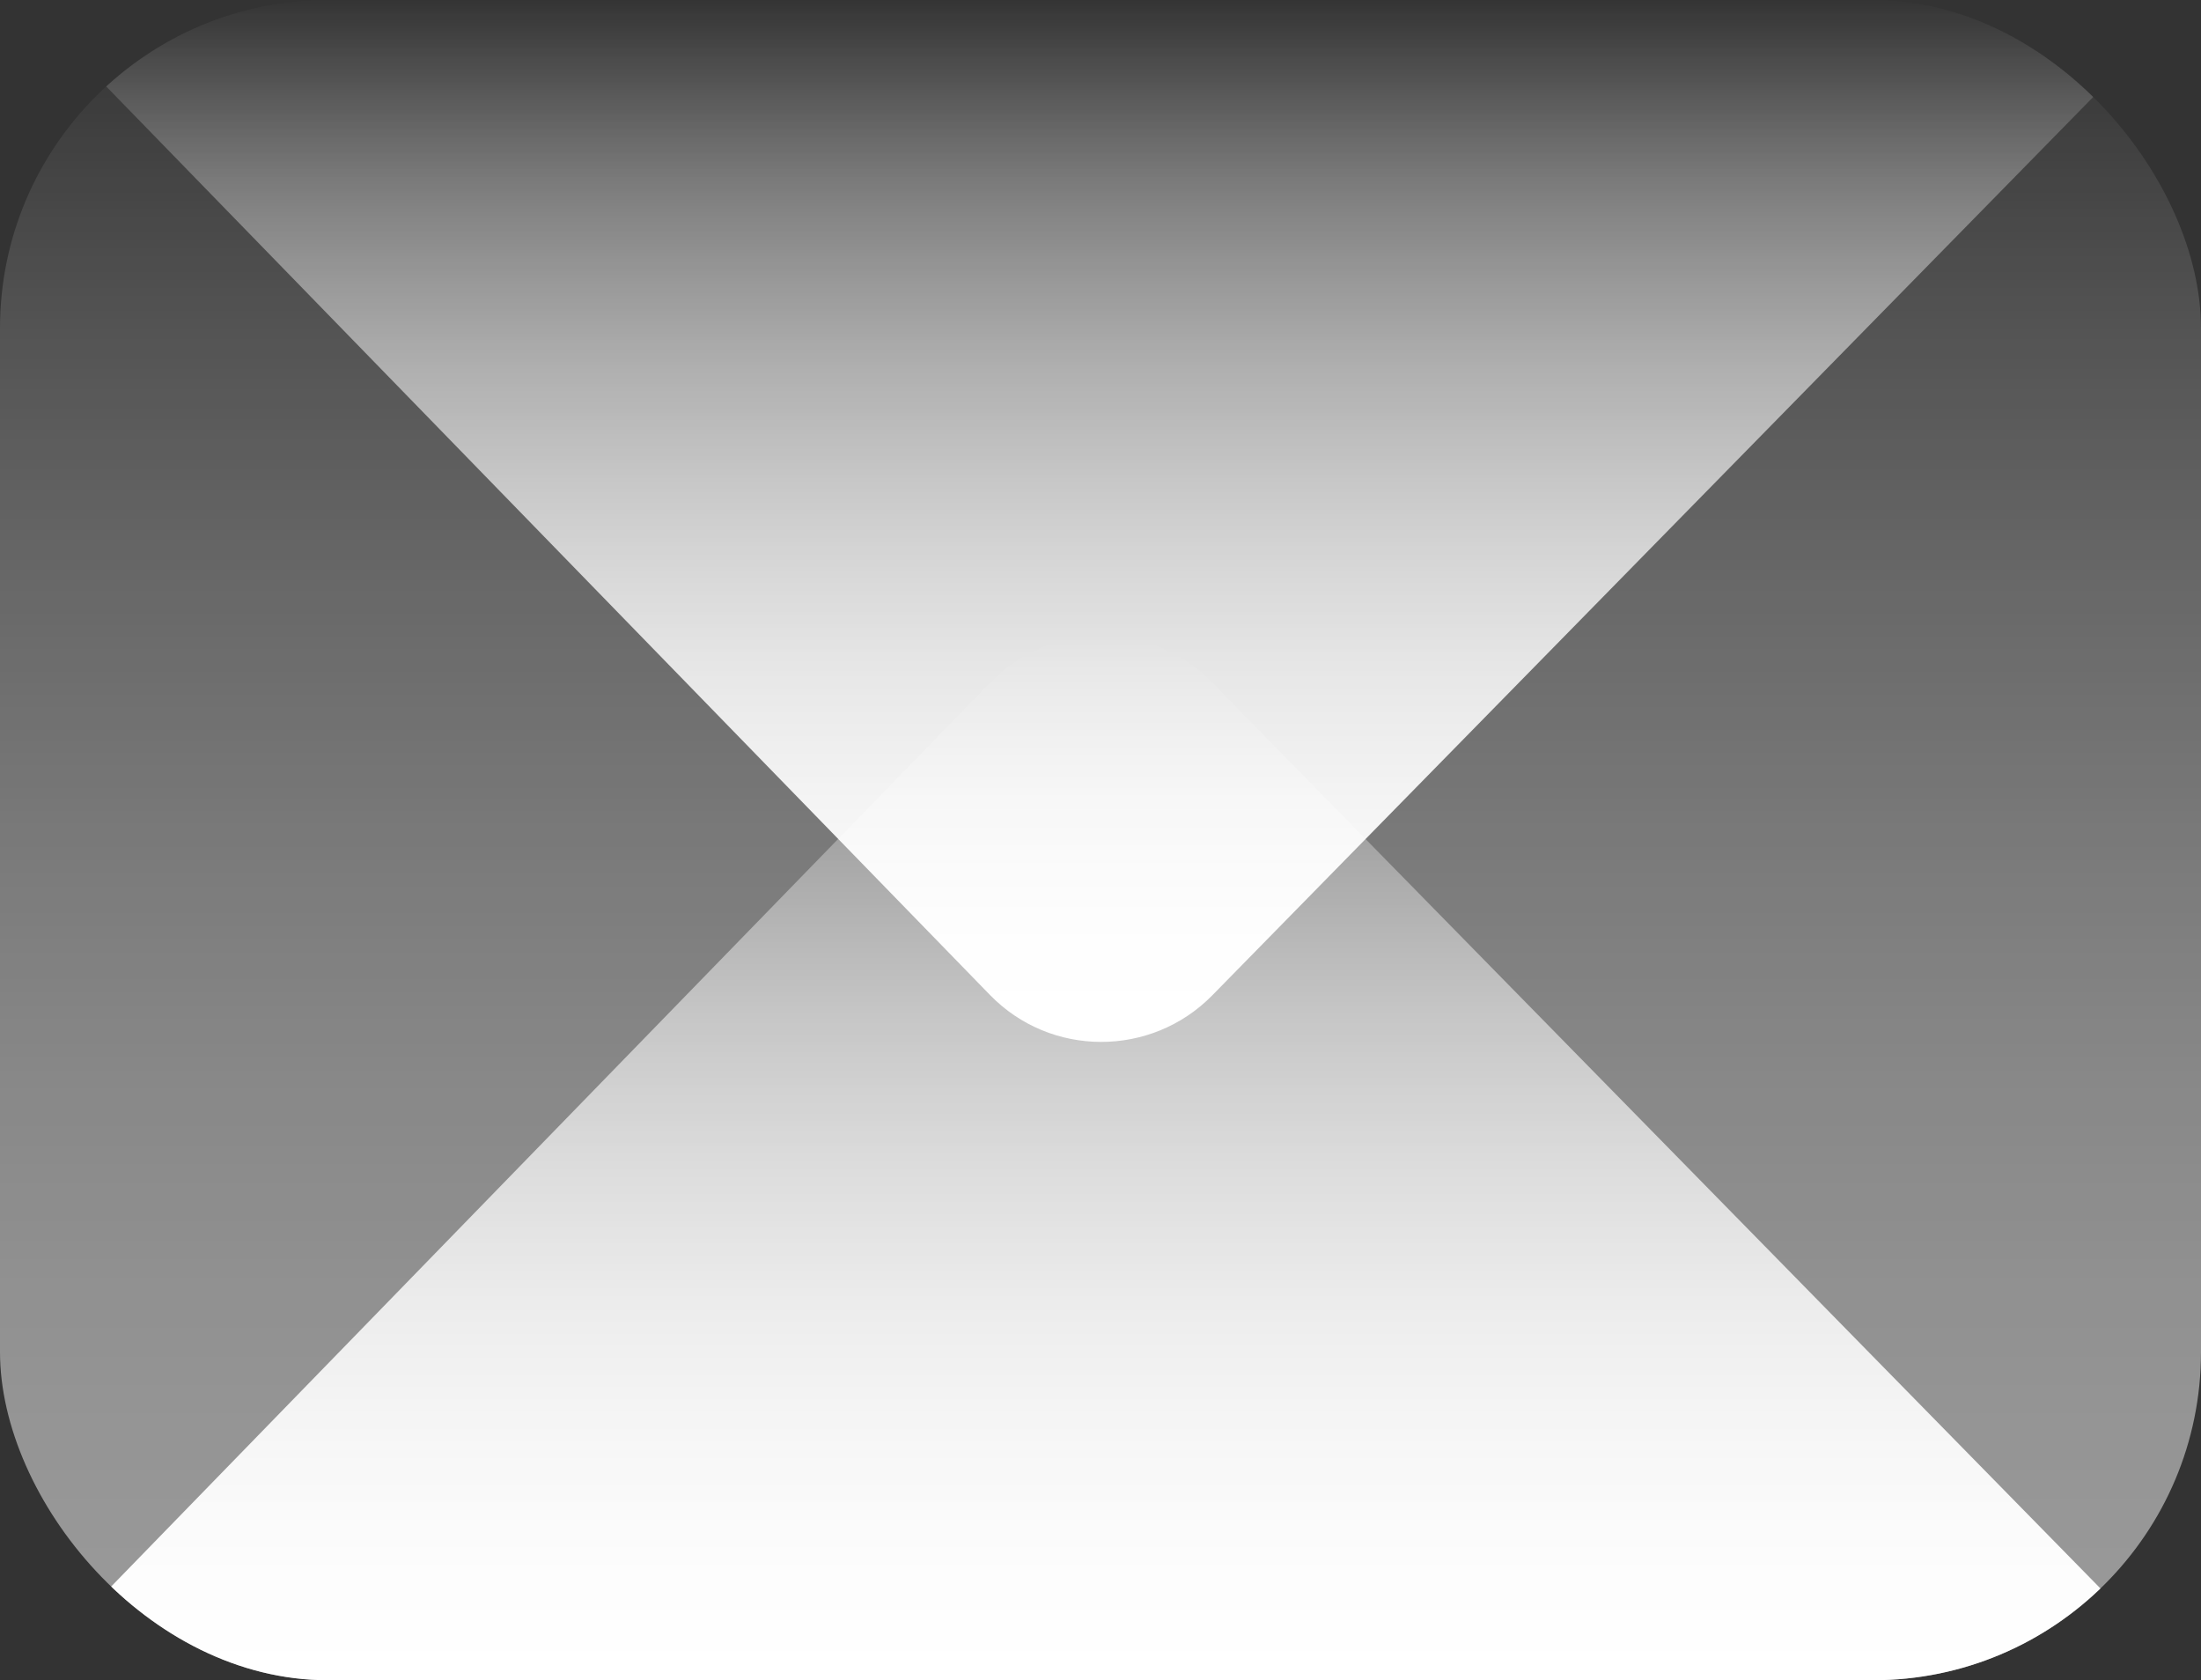
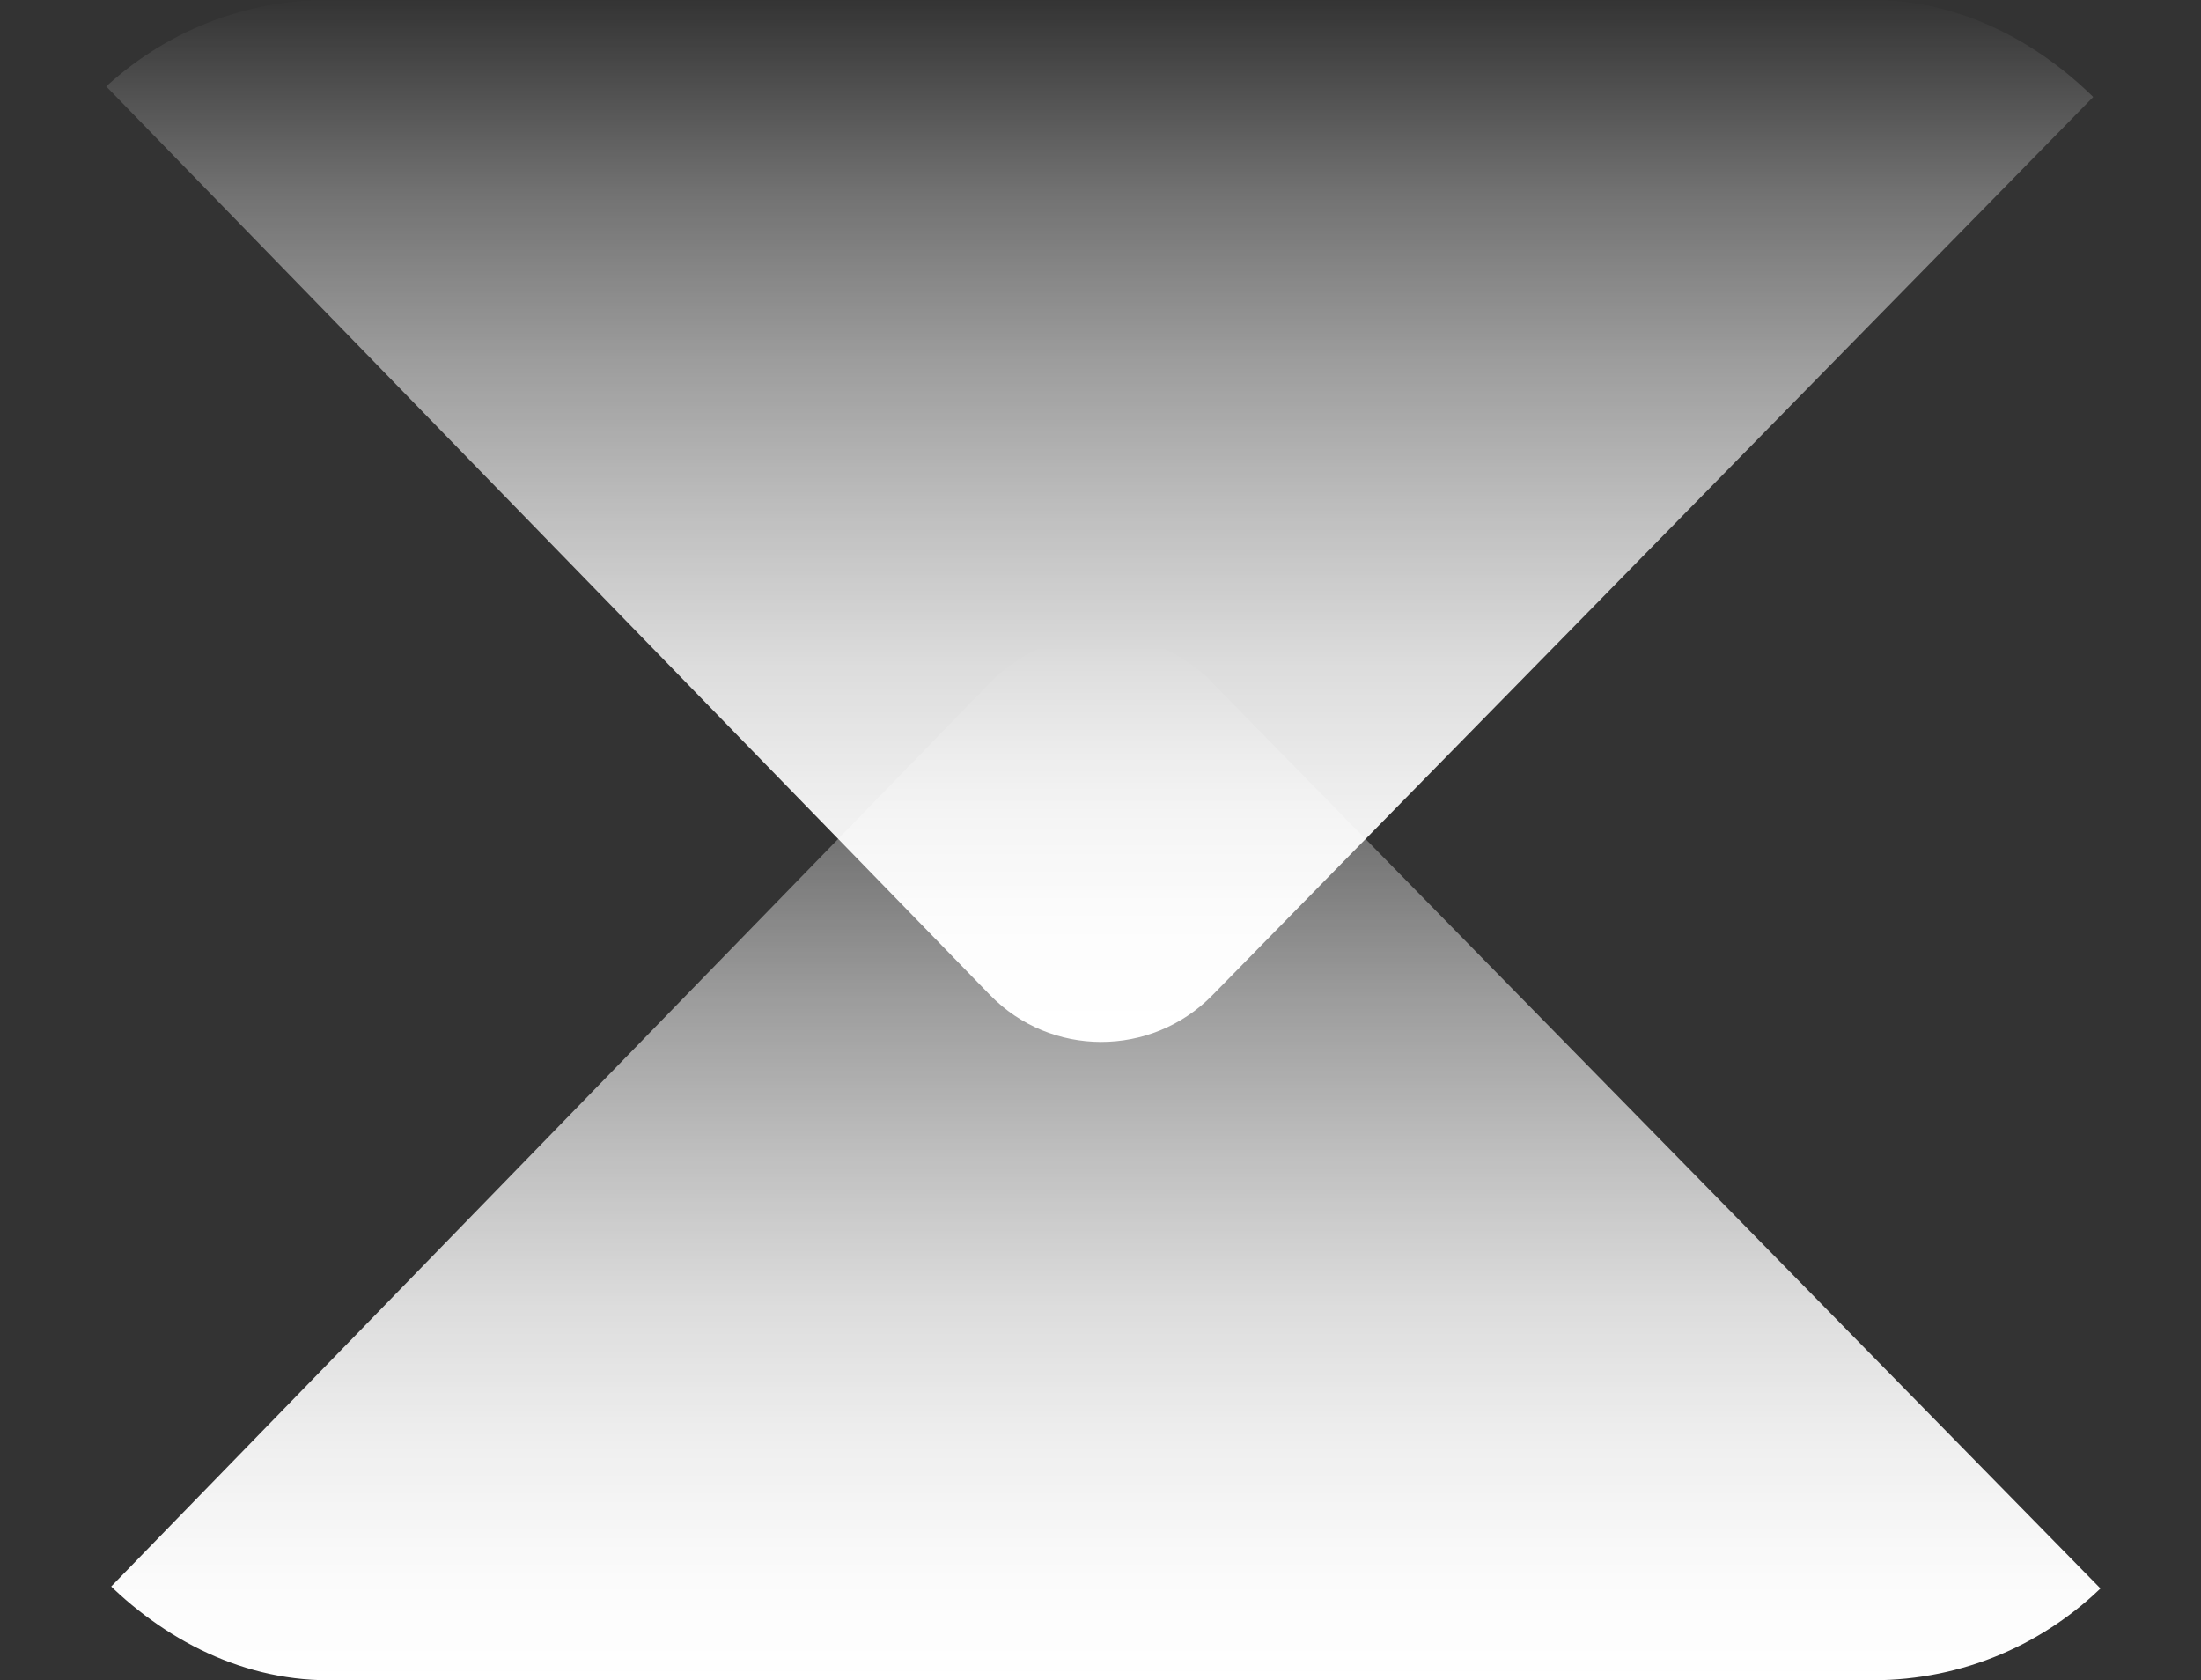
<svg xmlns="http://www.w3.org/2000/svg" xmlns:xlink="http://www.w3.org/1999/xlink" id="Vrstva_2" viewBox="0 0 81.16 61.95">
  <rect x="0" y="0" width="81.16" height="61.95" fill="#333333" stroke="none" />
  <defs>
    <style>.cls-1{fill:none;}.cls-2{clip-path:url(#clippath);}.cls-3{fill:url(#Nepojmenovaný_přechod_11);opacity:.5;}.cls-4{clip-path:url(#clippath-1);}.cls-5{fill:url(#Nepojmenovaný_přechod_11-2);}.cls-6{fill:url(#Nepojmenovaný_přechod_11-3);}</style>
    <linearGradient id="Nepojmenovaný_přechod_11" x1="40.58" y1="0" x2="40.58" y2="61.95" gradientTransform="matrix(1, 0, 0, 1, 0, 0)" gradientUnits="userSpaceOnUse">
      <stop offset="0" stop-color="#fff" stop-opacity="0" />
      <stop offset=".04" stop-color="#fff" stop-opacity=".06" />
      <stop offset=".19" stop-color="#fff" stop-opacity=".31" />
      <stop offset=".35" stop-color="#fff" stop-opacity=".52" />
      <stop offset=".5" stop-color="#fff" stop-opacity=".69" />
      <stop offset=".64" stop-color="#fff" stop-opacity=".83" />
      <stop offset=".77" stop-color="#fff" stop-opacity=".92" />
      <stop offset=".9" stop-color="#fff" stop-opacity=".98" />
      <stop offset="1" stop-color="#fff" />
    </linearGradient>
    <clipPath id="clippath">
      <rect class="cls-1" width="81.16" height="61.95" rx="12.1" ry="12.1" />
    </clipPath>
    <linearGradient id="Nepojmenovaný_přechod_11-2" x1="40.76" y1="23.45" x2="40.76" y2="62" xlink:href="#Nepojmenovaný_přechod_11" />
    <clipPath id="clippath-1">
      <rect class="cls-1" width="81.16" height="61.95" rx="12.1" ry="12.1" />
    </clipPath>
    <linearGradient id="Nepojmenovaný_přechod_11-3" x1="40.76" y1="-.13" x2="40.76" y2="38.42" xlink:href="#Nepojmenovaný_přechod_11" />
  </defs>
  <g id="IKONY">
    <g>
-       <rect class="cls-3" width="81.16" height="61.95" rx="12.1" ry="12.1" />
      <g class="cls-2">
        <path class="cls-5" d="M44.7,25.17l36.12,36.83H.69L36.5,25.18c2.24-2.31,5.95-2.31,8.2-.02Z" />
      </g>
      <g class="cls-4">
-         <path class="cls-6" d="M44.7,36.7L80.82-.13H.69L36.5,36.68c2.24,2.31,5.95,2.31,8.2,.02Z" />
+         <path class="cls-6" d="M44.7,36.7L80.82-.13H.69L36.5,36.68c2.24,2.31,5.95,2.31,8.2,.02" />
      </g>
    </g>
  </g>
</svg>